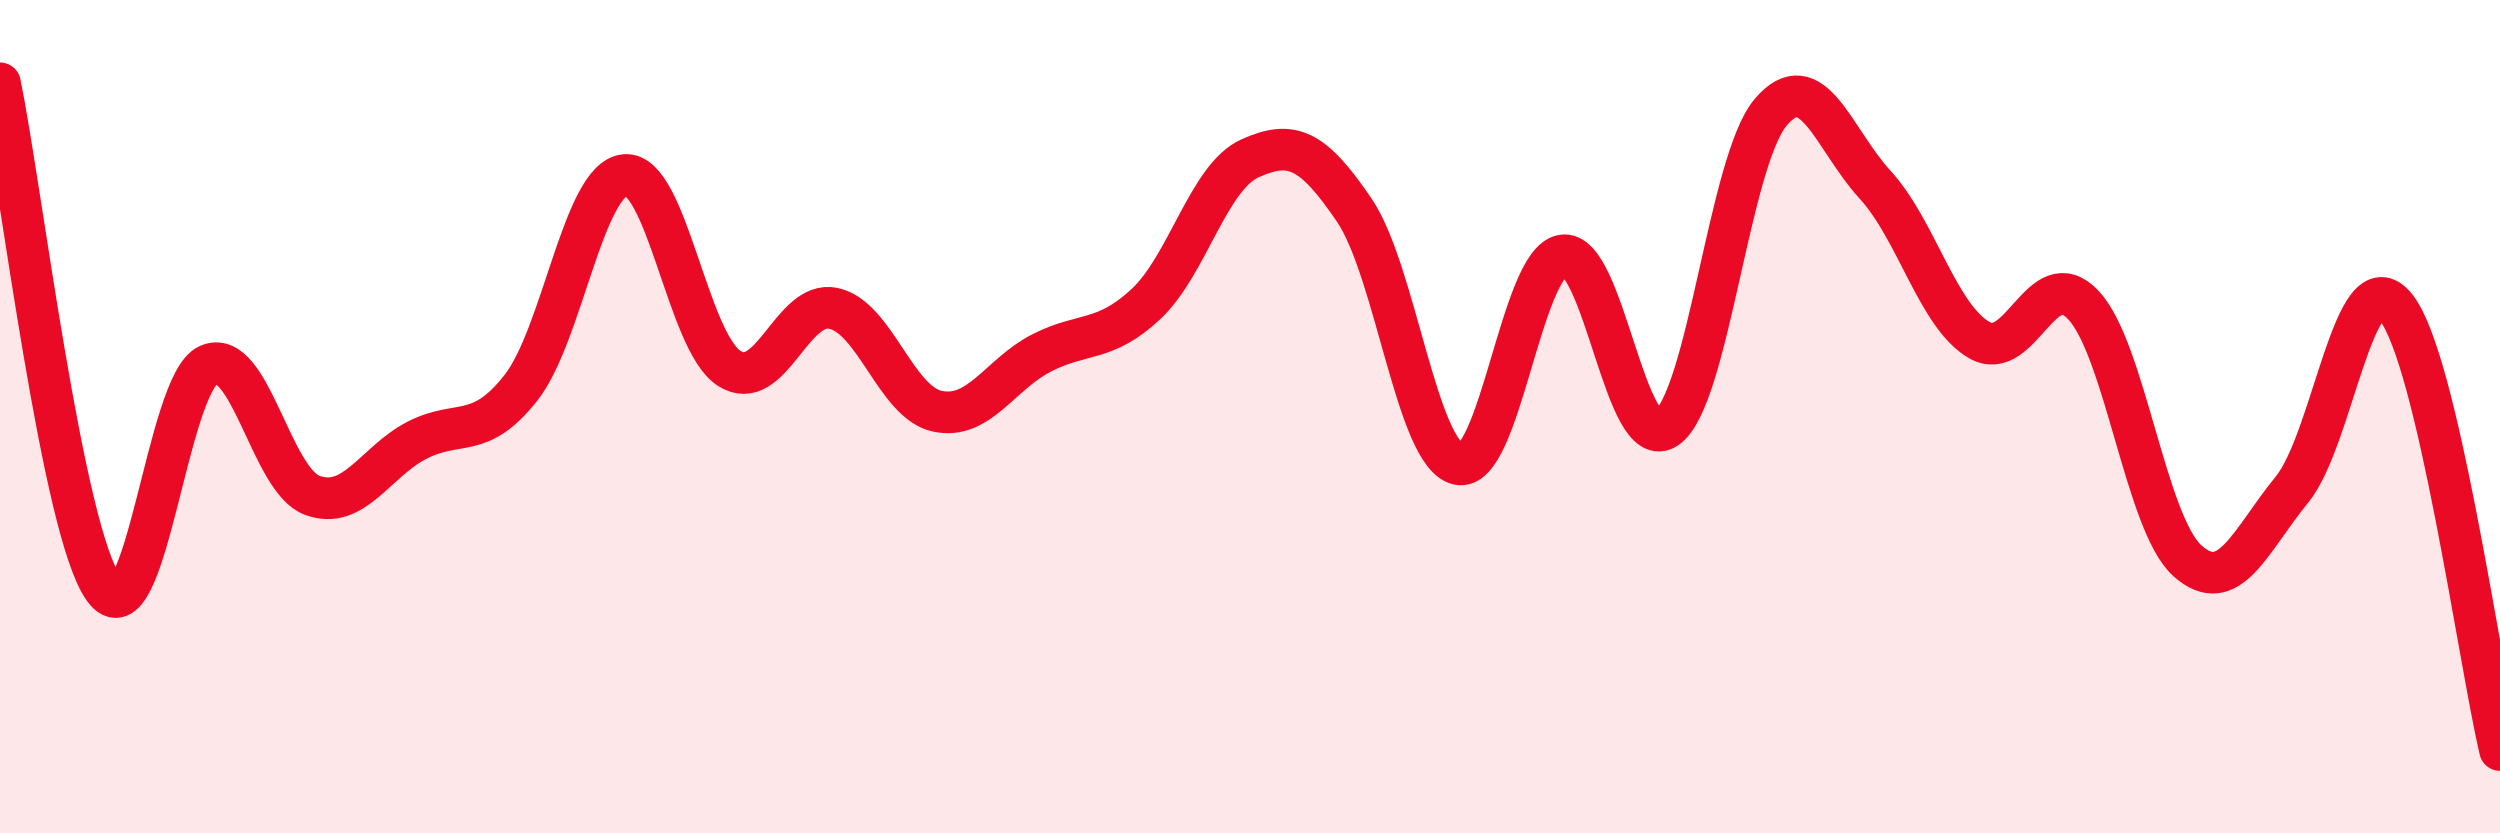
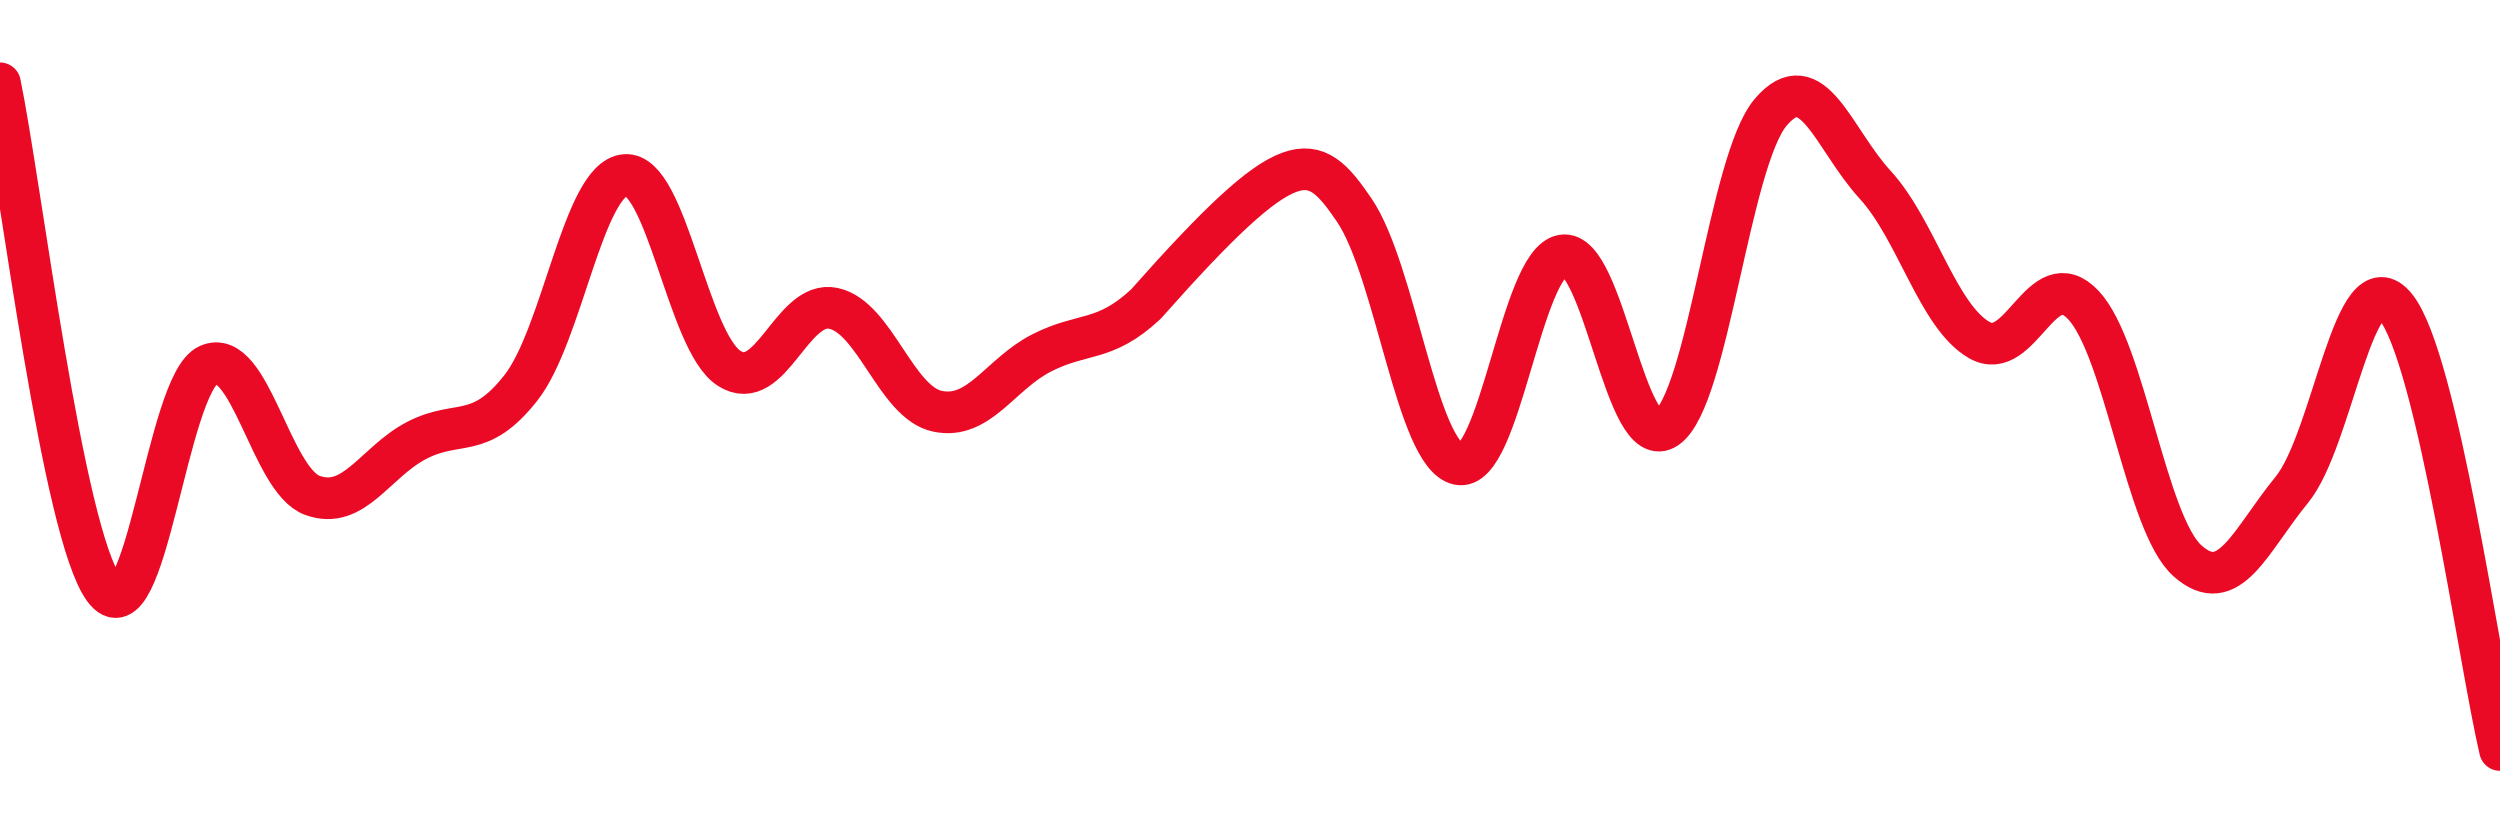
<svg xmlns="http://www.w3.org/2000/svg" width="60" height="20" viewBox="0 0 60 20">
-   <path d="M 0,2 C 0.5,4.43 1.5,12.79 2.5,14.14 C 3.5,15.49 4,9.21 5,8.76 C 6,8.31 6.5,11.53 7.5,11.89 C 8.5,12.25 9,11.09 10,10.57 C 11,10.05 11.5,10.58 12.5,9.31 C 13.5,8.04 14,4.29 15,4.2 C 16,4.11 16.5,8.2 17.5,8.84 C 18.5,9.48 19,7.19 20,7.4 C 21,7.61 21.5,9.66 22.5,9.87 C 23.5,10.08 24,8.98 25,8.47 C 26,7.96 26.5,8.23 27.5,7.3 C 28.5,6.37 29,4.25 30,3.8 C 31,3.35 31.5,3.57 32.5,5.04 C 33.5,6.51 34,10.92 35,11.14 C 36,11.36 36.5,6.3 37.5,6.13 C 38.5,5.96 39,10.96 40,10.27 C 41,9.58 41.5,3.86 42.5,2.69 C 43.5,1.52 44,3.34 45,4.43 C 46,5.52 46.5,7.58 47.5,8.16 C 48.5,8.74 49,6.26 50,7.32 C 51,8.38 51.5,12.57 52.5,13.46 C 53.5,14.35 54,12.98 55,11.76 C 56,10.54 56.5,6.12 57.5,7.37 C 58.5,8.62 59.5,15.87 60,18L60 20L0 20Z" fill="#EB0A25" opacity="0.1" stroke-linecap="round" stroke-linejoin="round" />
-   <path d="M 0,2 C 0.5,4.43 1.5,12.79 2.5,14.14 C 3.5,15.49 4,9.21 5,8.76 C 6,8.31 6.5,11.53 7.5,11.89 C 8.5,12.25 9,11.09 10,10.57 C 11,10.05 11.5,10.58 12.5,9.31 C 13.5,8.04 14,4.29 15,4.2 C 16,4.11 16.5,8.2 17.5,8.84 C 18.5,9.48 19,7.19 20,7.4 C 21,7.61 21.5,9.66 22.5,9.87 C 23.5,10.08 24,8.98 25,8.47 C 26,7.96 26.5,8.23 27.5,7.3 C 28.5,6.37 29,4.25 30,3.8 C 31,3.35 31.5,3.57 32.5,5.04 C 33.5,6.51 34,10.92 35,11.14 C 36,11.36 36.5,6.3 37.5,6.13 C 38.5,5.96 39,10.96 40,10.27 C 41,9.58 41.5,3.86 42.5,2.69 C 43.5,1.52 44,3.34 45,4.43 C 46,5.52 46.5,7.58 47.5,8.16 C 48.5,8.74 49,6.26 50,7.32 C 51,8.38 51.5,12.57 52.5,13.46 C 53.5,14.35 54,12.98 55,11.76 C 56,10.54 56.5,6.12 57.5,7.37 C 58.5,8.62 59.5,15.87 60,18" stroke="#EB0A25" stroke-width="1" fill="none" stroke-linecap="round" stroke-linejoin="round" />
+   <path d="M 0,2 C 0.5,4.43 1.5,12.79 2.5,14.14 C 3.5,15.49 4,9.21 5,8.76 C 6,8.31 6.5,11.53 7.5,11.89 C 8.5,12.25 9,11.09 10,10.57 C 11,10.05 11.5,10.58 12.5,9.31 C 13.5,8.04 14,4.29 15,4.2 C 16,4.11 16.5,8.2 17.5,8.84 C 18.5,9.48 19,7.19 20,7.4 C 21,7.61 21.5,9.66 22.5,9.87 C 23.5,10.08 24,8.98 25,8.47 C 26,7.96 26.5,8.23 27.5,7.3 C 31,3.35 31.5,3.57 32.5,5.04 C 33.5,6.51 34,10.92 35,11.14 C 36,11.36 36.5,6.3 37.5,6.13 C 38.5,5.96 39,10.96 40,10.27 C 41,9.58 41.5,3.86 42.5,2.69 C 43.5,1.52 44,3.34 45,4.43 C 46,5.52 46.5,7.58 47.5,8.16 C 48.5,8.74 49,6.26 50,7.32 C 51,8.38 51.5,12.57 52.5,13.46 C 53.5,14.35 54,12.98 55,11.76 C 56,10.54 56.5,6.12 57.5,7.37 C 58.5,8.62 59.5,15.87 60,18" stroke="#EB0A25" stroke-width="1" fill="none" stroke-linecap="round" stroke-linejoin="round" />
</svg>